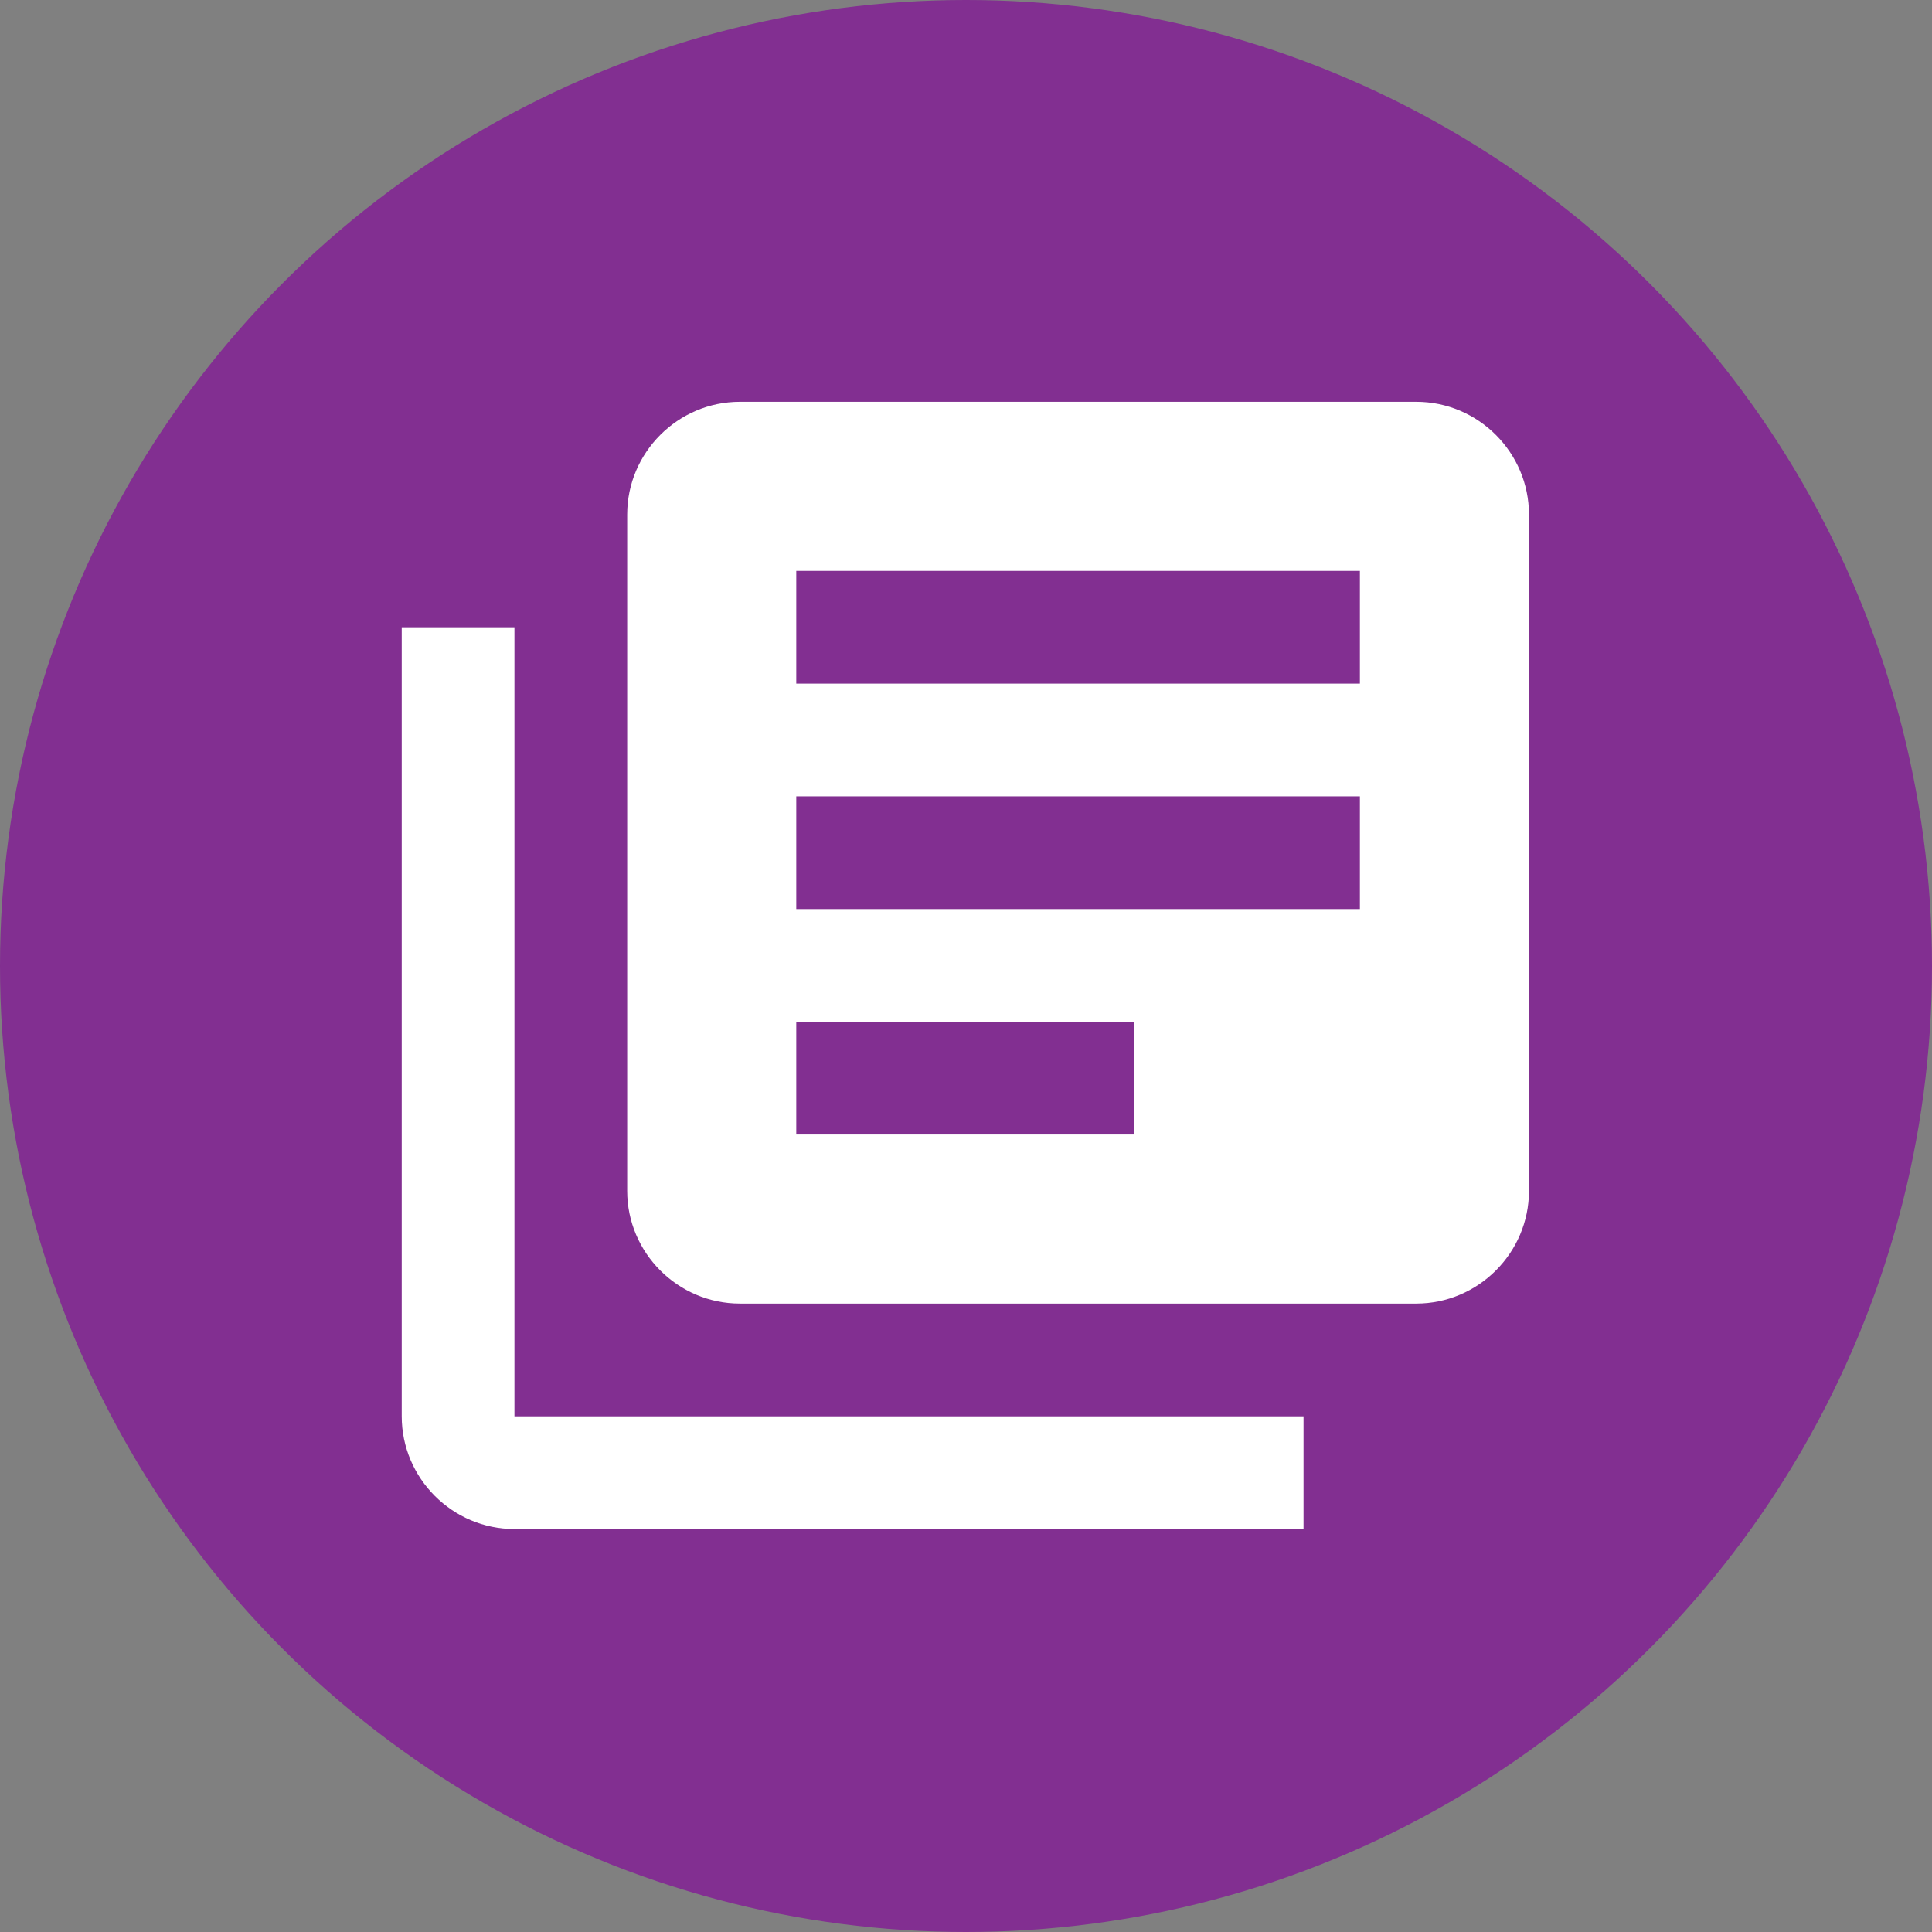
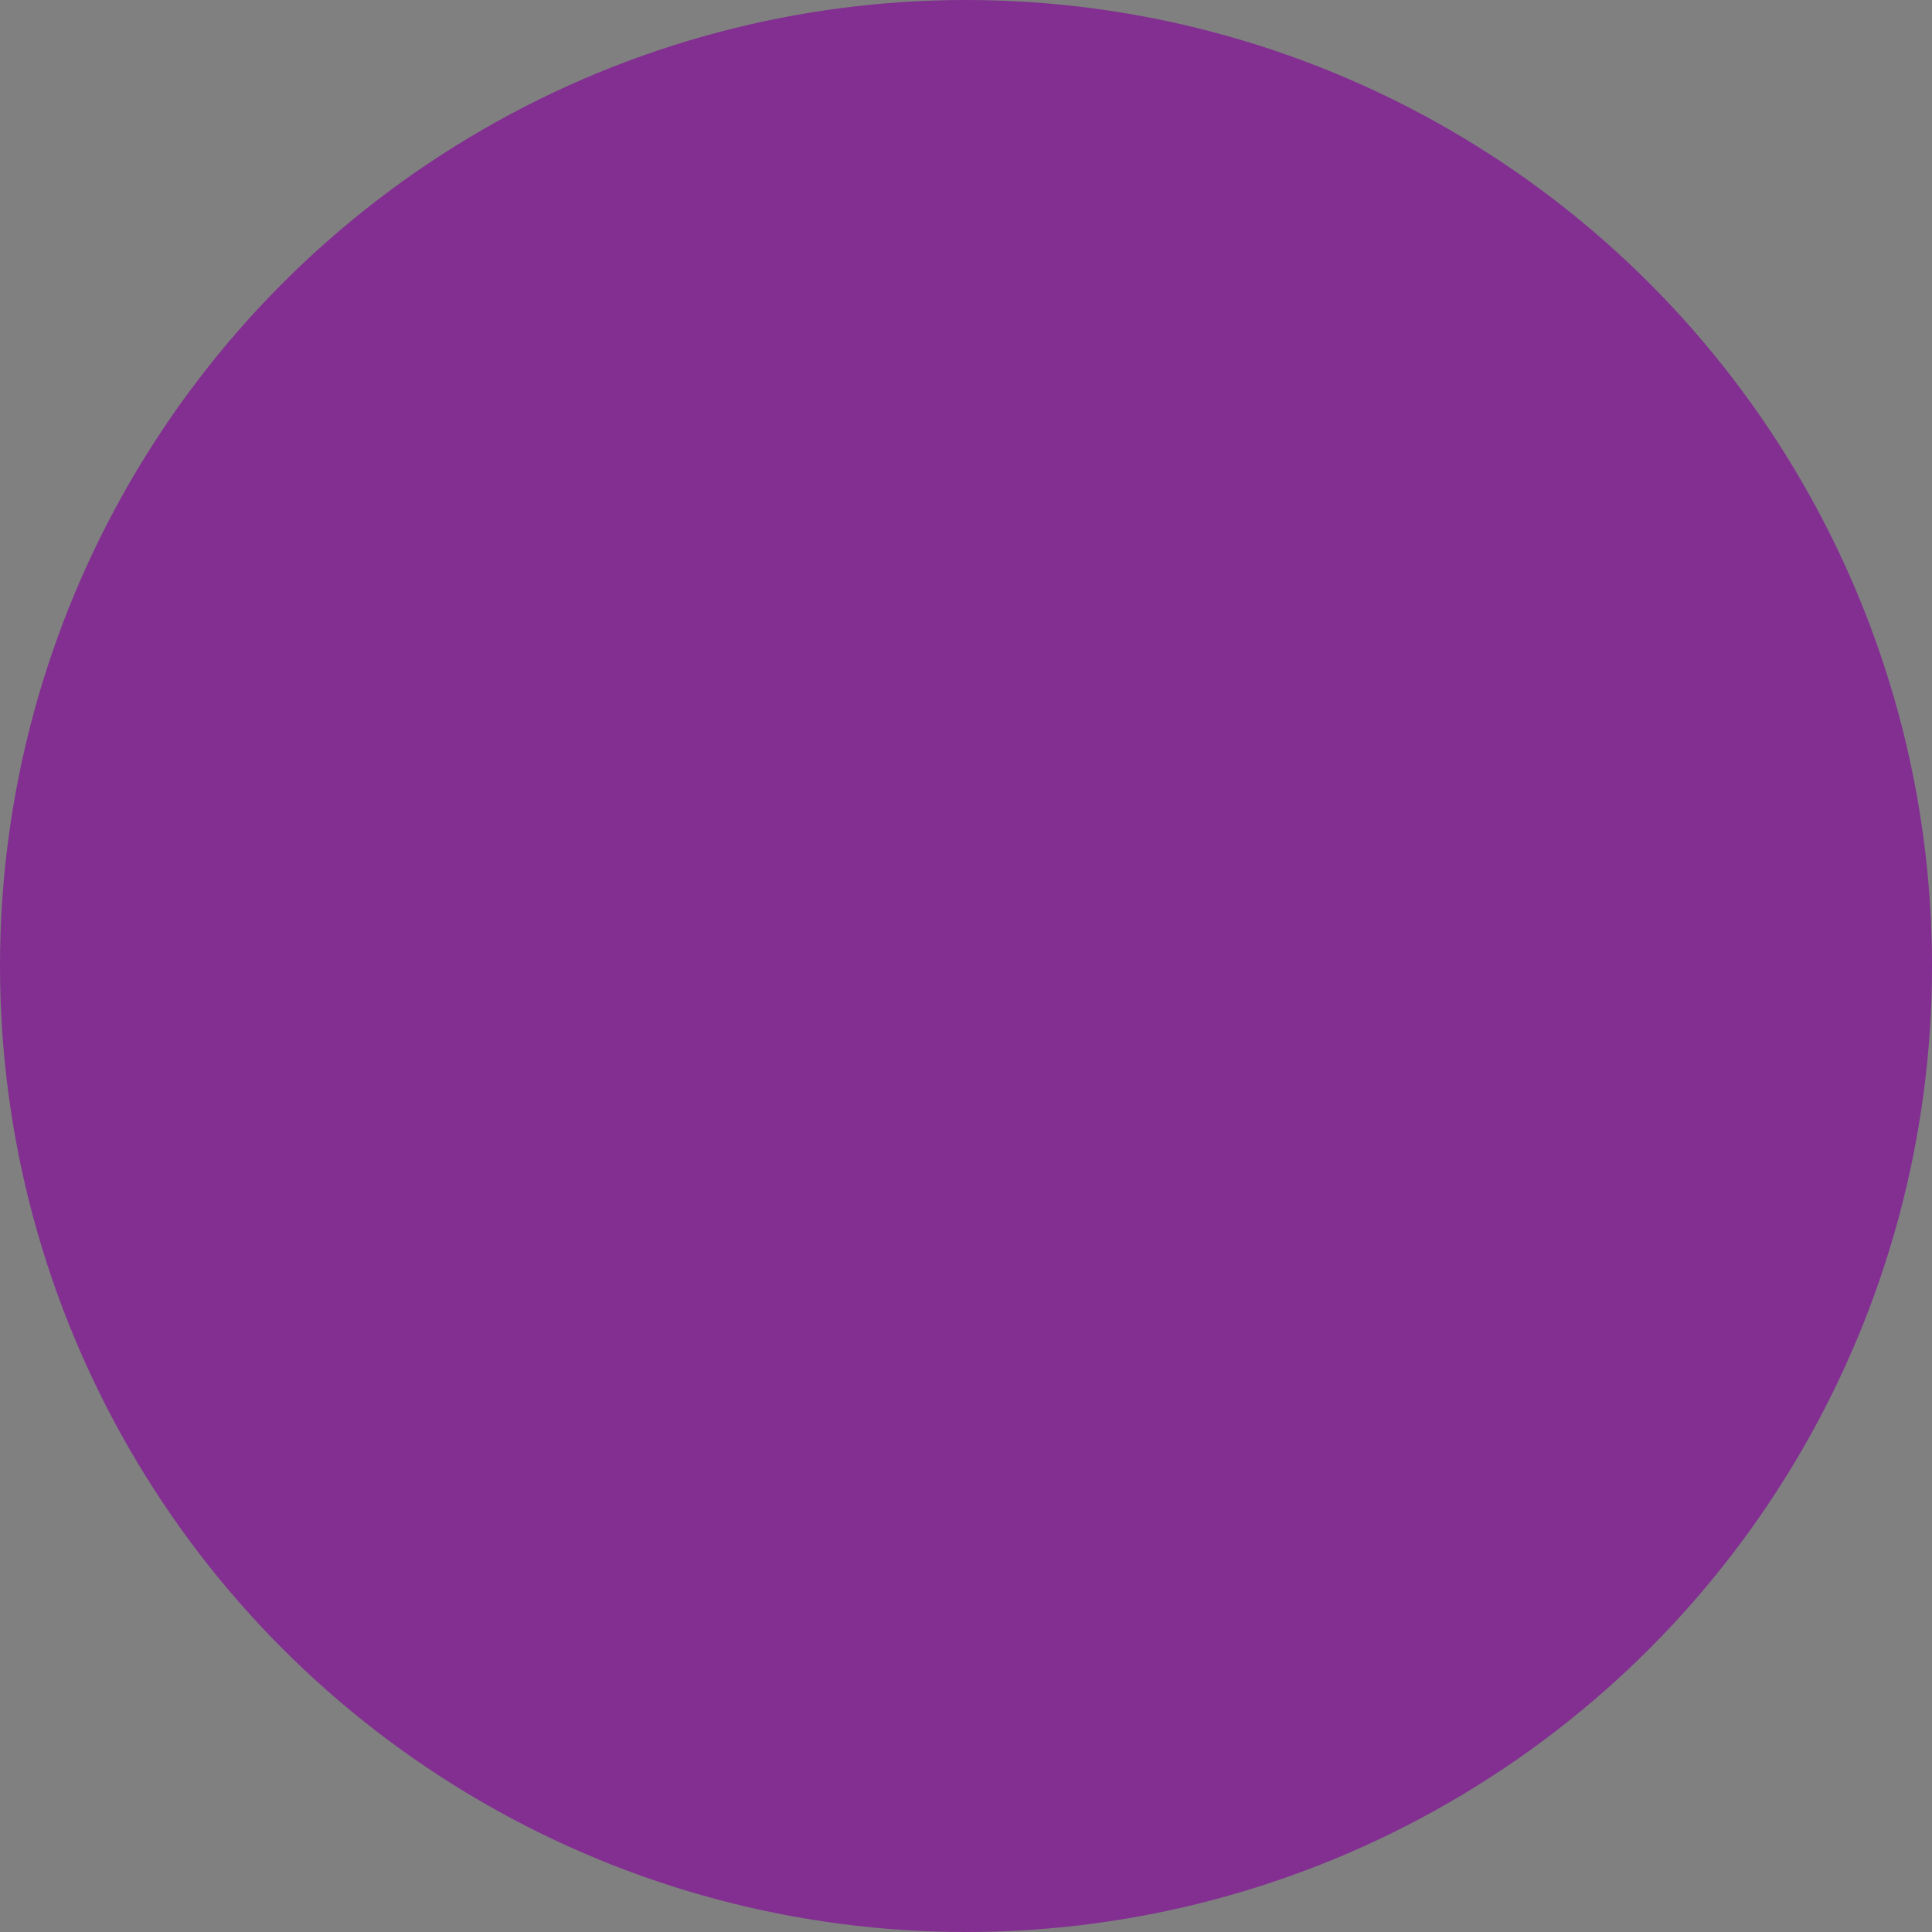
<svg xmlns="http://www.w3.org/2000/svg" version="1.1" id="Layer_1" x="0px" y="0px" width="200px" height="200px" viewBox="0 0 200 200" enable-background="new 0 0 200 200" xml:space="preserve">
  <rect x="0" y="0" width="200" height="200" fill="#808080" stroke="none" />
  <circle fill="#822f91" cx="100" cy="100" r="100" />
  <g id="Guides">
-     <path display="inline" fill="none" d="M29.918,29.926h140.03v140.03H29.918V29.926z" />
-     <path display="inline" fill="#FFFFFF" d="M53.256,64.933H41.587v81.684c0,6.418,5.25,11.668,11.669,11.668h81.684v-11.668H53.256   V64.933z M146.61,41.595H76.595c-6.419,0-11.669,5.25-11.669,11.669v70.015c0,6.418,5.25,11.668,11.669,11.668h70.016   c6.416,0,11.668-5.25,11.668-11.668V53.264C158.278,46.845,153.026,41.595,146.61,41.595z M140.775,94.105H82.429V82.437h58.347   V94.105z M117.438,117.444H82.429v-11.669h35.009V117.444z M140.775,70.768H82.429V59.098h58.347V70.768z" />
-   </g>
+     </g>
</svg>